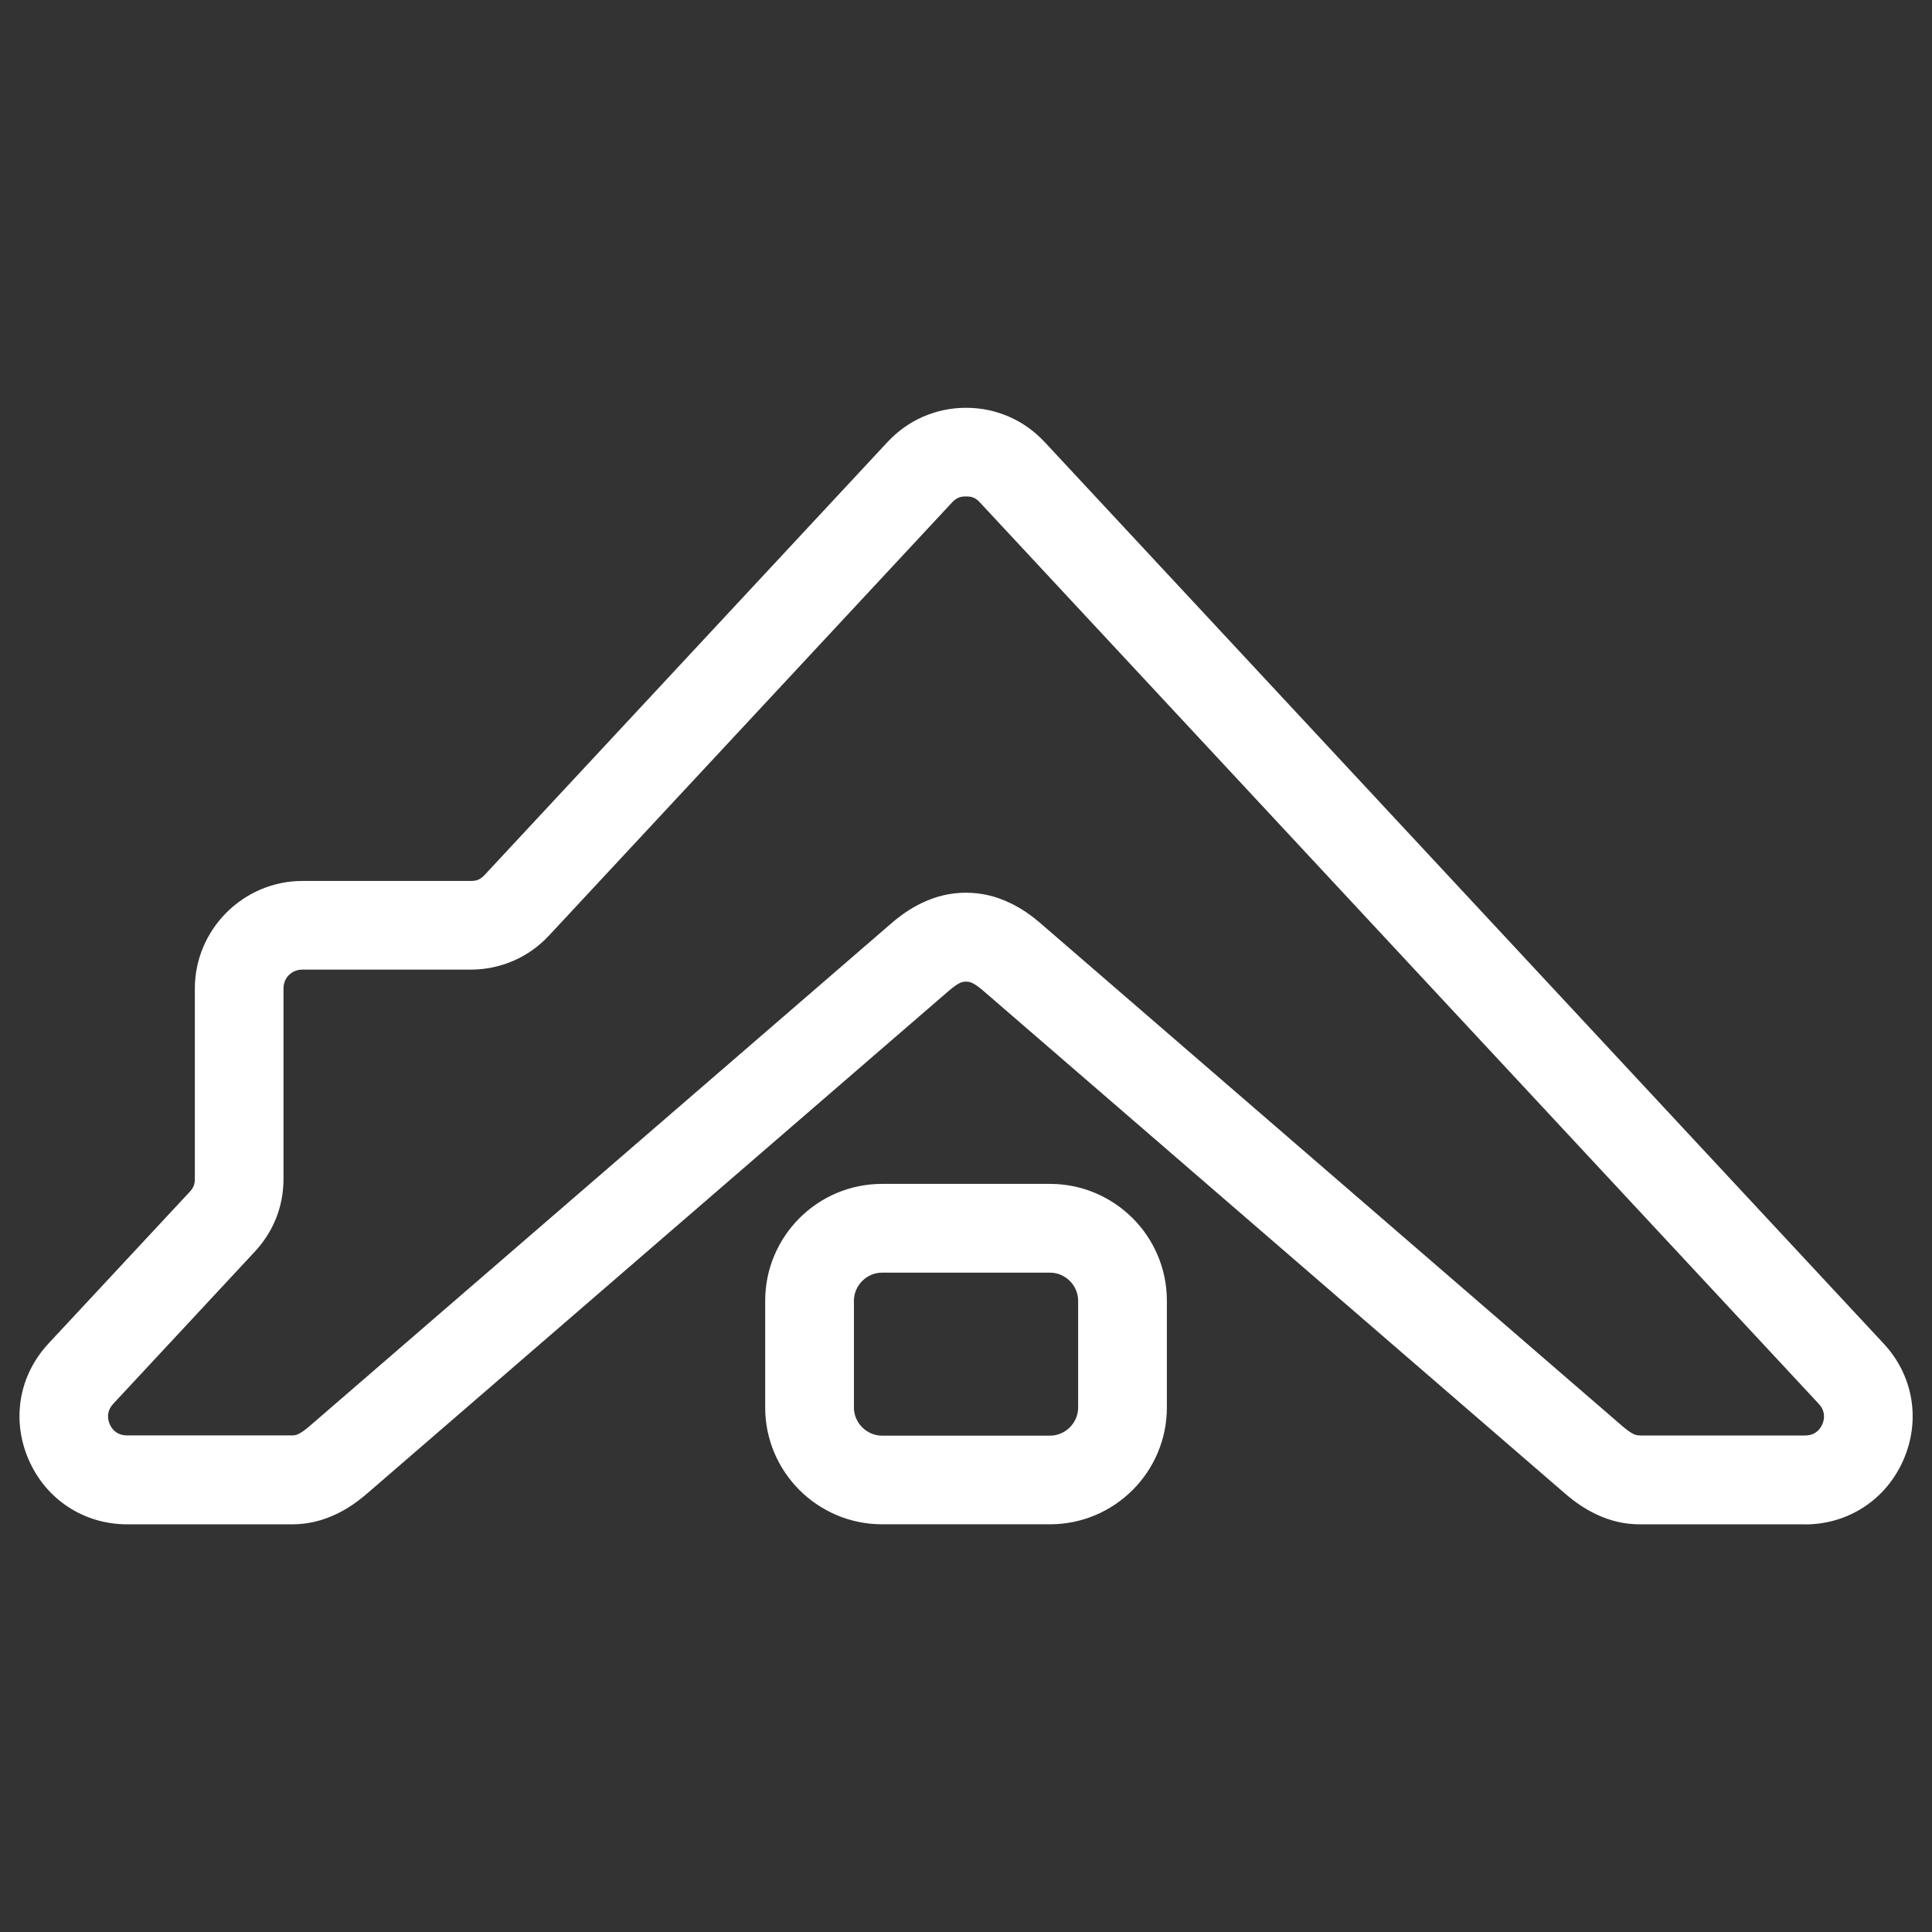
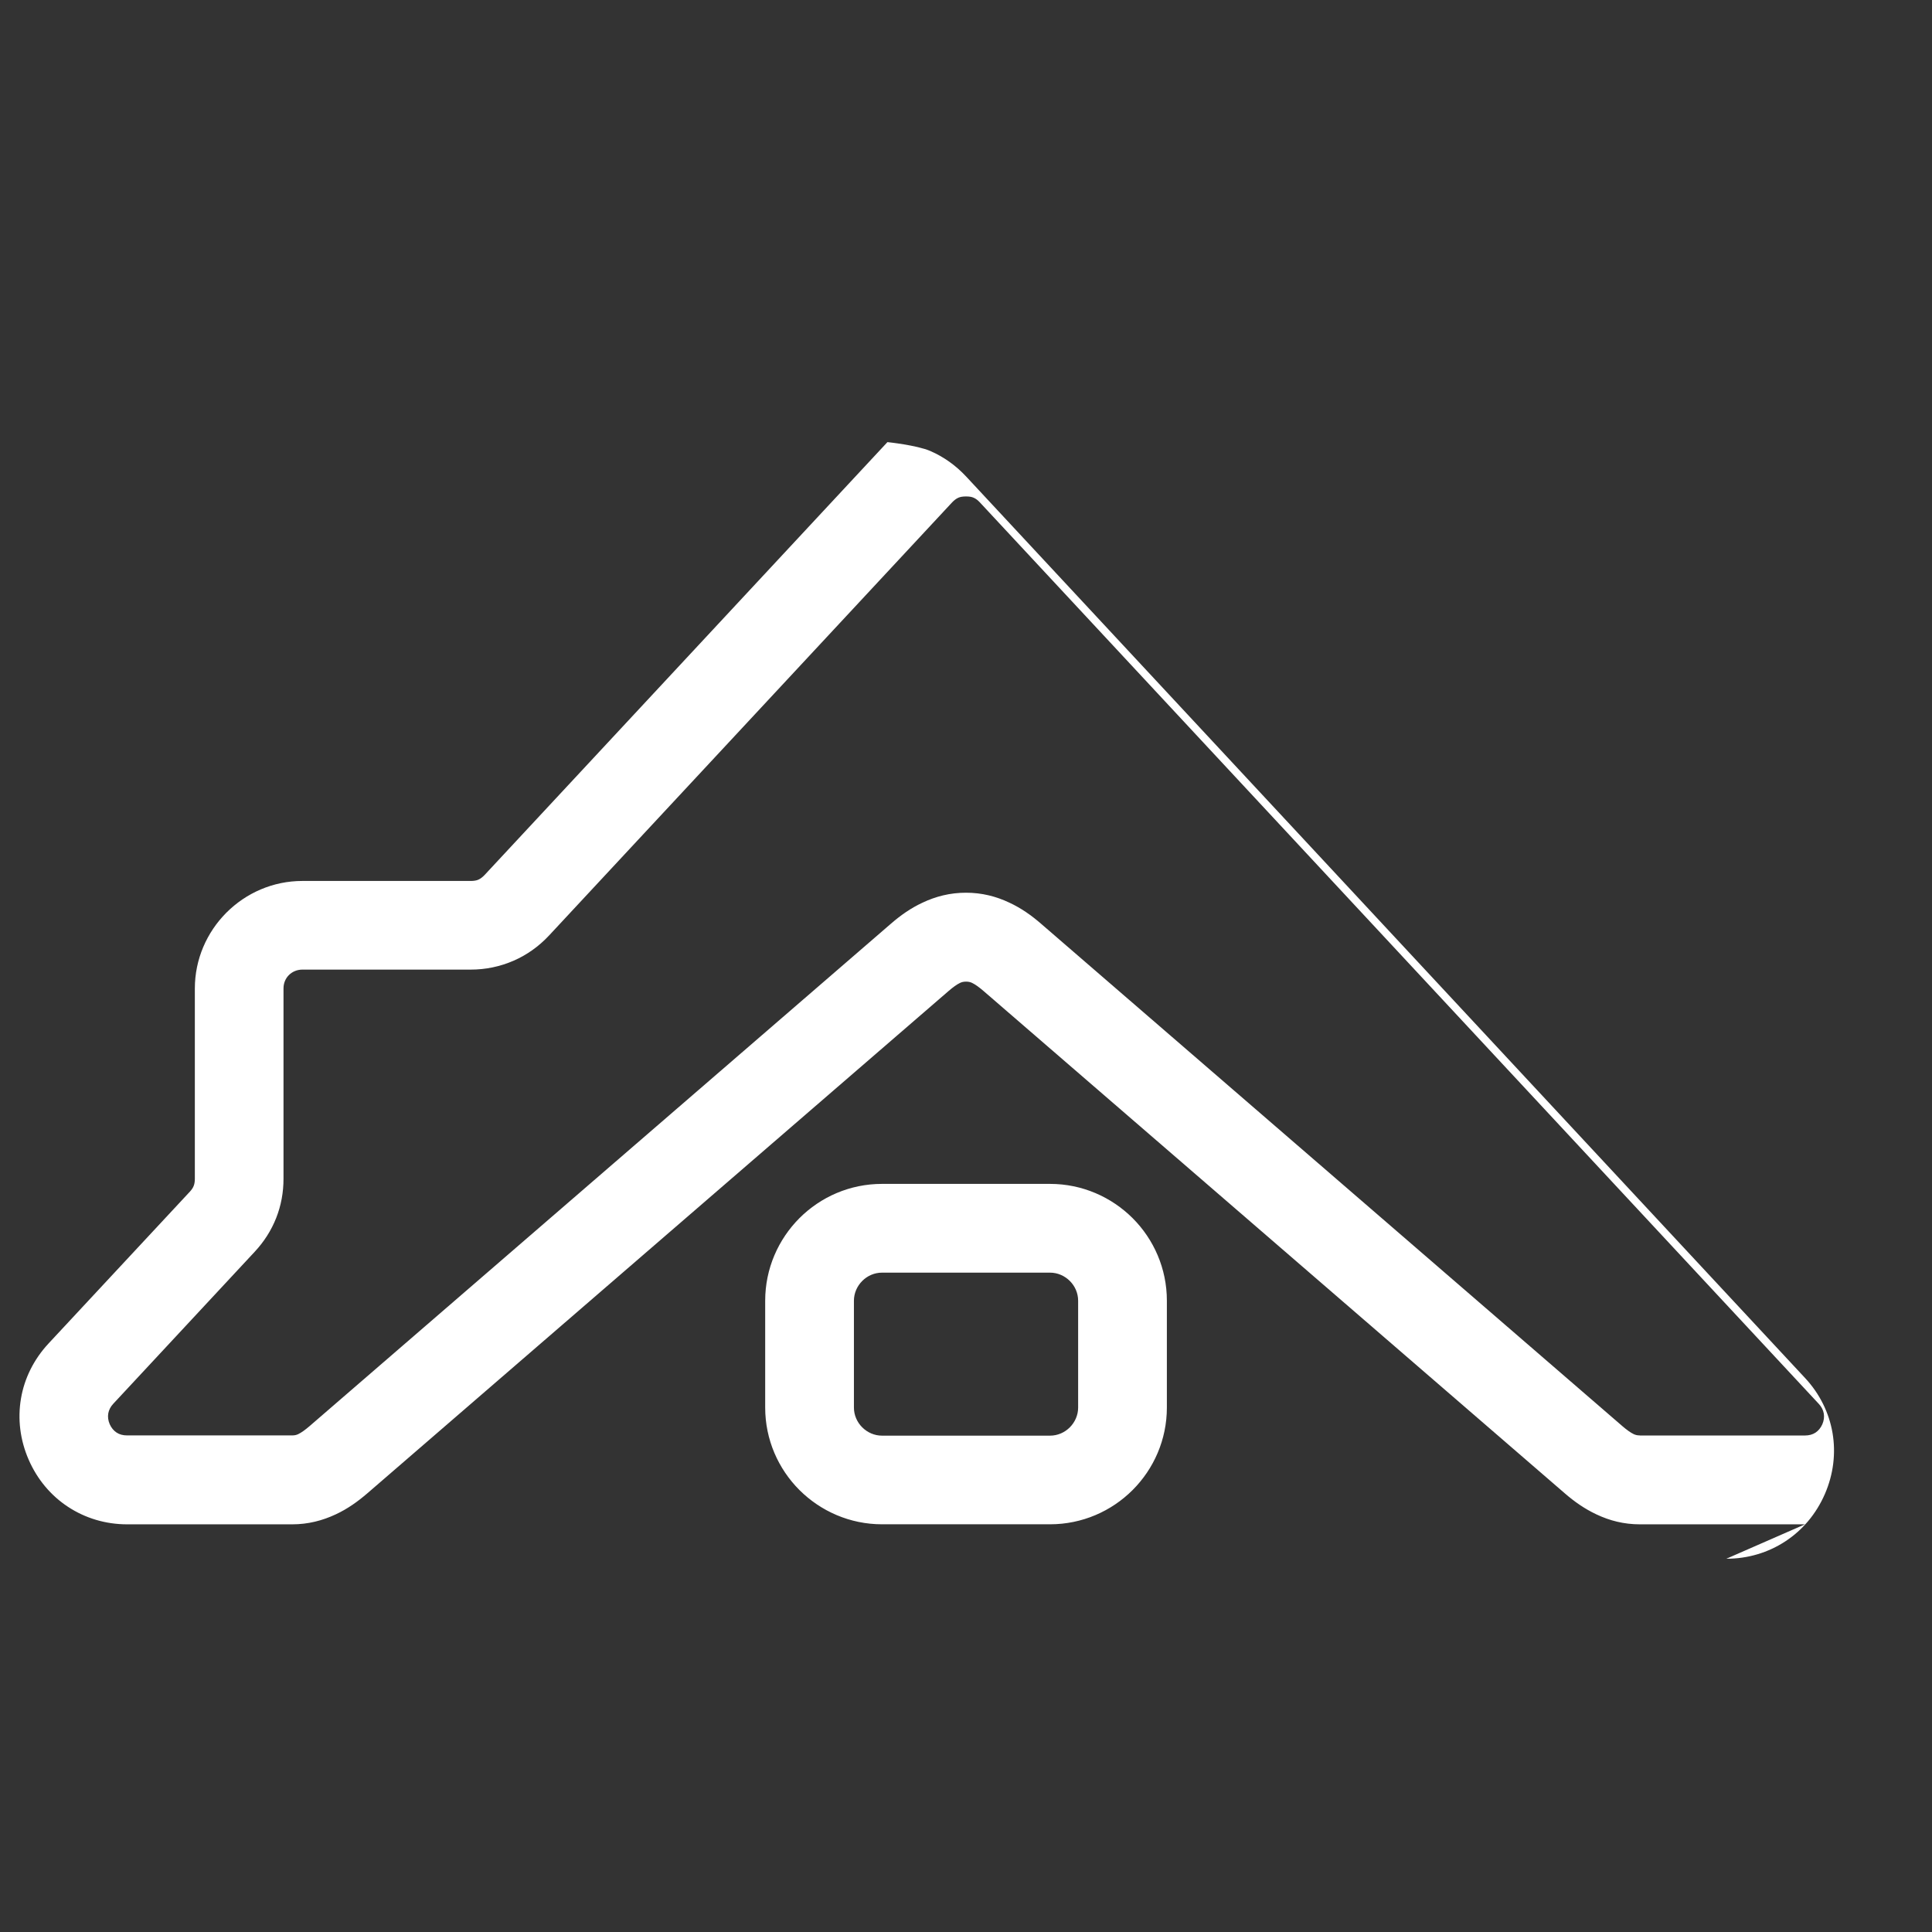
<svg xmlns="http://www.w3.org/2000/svg" width="100" height="100" version="1.1" viewBox="0 0 100 100" id="1145961552" class="svg u_1145961552" data-icon-custom="true">
  <rect x="0" y="0" width="100" height="100" fill="#333333" stroke="none" />
-   <path d="m84.879 74.301h8.547c0.211 0 0.395-0.051 0.543-0.148s0.273-0.246 0.355-0.434 0.105-0.379 0.074-0.559c-0.031-0.176-0.117-0.348-0.258-0.496l-43.426-46.664c-0.105-0.113-0.215-0.195-0.32-0.238-0.098-0.047-0.23-0.066-0.395-0.066-0.16 0-0.293 0.02-0.395 0.066-0.109 0.047-0.215 0.129-0.32 0.238l-20.855 22.41c-0.535 0.574-1.156 1.016-1.844 1.316-0.703 0.305-1.445 0.461-2.227 0.461h-8.711c-0.273 0-0.516 0.109-0.688 0.277l-0.008 0.008c-0.172 0.172-0.277 0.414-0.277 0.688v9.848c0 0.711-0.125 1.391-0.379 2.035-0.254 0.641-0.625 1.227-1.117 1.754l-7.316 7.863c-0.141 0.148-0.227 0.324-0.258 0.496-0.031 0.176-0.008 0.371 0.074 0.559 0.082 0.188 0.207 0.336 0.355 0.434 0.145 0.098 0.332 0.148 0.543 0.148h8.547c0.121 0 0.227-0.023 0.312-0.066 0.172-0.082 0.367-0.227 0.582-0.41l30.09-26.004c0.5-0.434 1.027-0.809 1.641-1.094 0.691-0.328 1.434-0.516 2.25-0.516 0.82 0 1.559 0.188 2.25 0.516 0.613 0.285 1.141 0.66 1.641 1.094l30.09 26.004c0.215 0.184 0.41 0.328 0.582 0.41 0.09 0.043 0.188 0.066 0.312 0.066zm-39.227-13.023h8.699c1.664 0 3.176 0.68 4.273 1.773 1.094 1.094 1.773 2.606 1.773 4.273v5.531c0 1.664-0.68 3.176-1.773 4.269s-2.606 1.773-4.273 1.773h-8.699c-1.664 0-3.176-0.68-4.273-1.773-1.094-1.094-1.773-2.606-1.773-4.269v-5.531c0-1.664 0.68-3.176 1.773-4.273 1.094-1.094 2.606-1.773 4.273-1.773zm8.699 4.594h-8.699c-0.395 0-0.758 0.164-1.023 0.43s-0.43 0.629-0.43 1.023v5.531c0 0.395 0.164 0.758 0.43 1.023s0.629 0.43 1.023 0.43h8.699c0.395 0 0.758-0.164 1.023-0.43s0.43-0.629 0.43-1.023v-5.531c0-0.395-0.164-0.758-0.43-1.023s-0.629-0.43-1.023-0.43zm39.074 13.027h-8.547c-0.82 0-1.559-0.188-2.25-0.516-0.613-0.289-1.141-0.66-1.641-1.094l-30.09-26.004c-0.215-0.184-0.41-0.328-0.582-0.41-0.086-0.043-0.188-0.066-0.312-0.066-0.121 0-0.227 0.023-0.312 0.066-0.172 0.082-0.367 0.227-0.582 0.41l-30.09 26.004c-0.5 0.43-1.027 0.809-1.641 1.094-0.691 0.324-1.434 0.516-2.25 0.516h-8.547c-1.117 0-2.168-0.32-3.055-0.902-0.883-0.578-1.594-1.414-2.043-2.445s-0.574-2.121-0.398-3.16c0.176-1.043 0.66-2.027 1.426-2.852l7.316-7.859c0.094-0.102 0.16-0.199 0.199-0.301 0.039-0.098 0.059-0.219 0.059-0.367v-9.848c0-1.52 0.621-2.906 1.625-3.918l0.016-0.016c1.012-1.008 2.398-1.633 3.926-1.633h8.711c0.16 0 0.293-0.02 0.395-0.066 0.109-0.047 0.215-0.129 0.32-0.238l20.855-22.41c0.535-0.574 1.156-1.016 1.848-1.316 0.703-0.305 1.445-0.461 2.223-0.461s1.52 0.156 2.223 0.461c0.691 0.301 1.312 0.742 1.848 1.316l43.422 46.66c0.766 0.82 1.246 1.805 1.426 2.852 0.176 1.039 0.051 2.129-0.398 3.16-0.449 1.031-1.16 1.867-2.043 2.445-0.887 0.582-1.934 0.902-3.055 0.902z" fill="#FFFFFF" />
+   <path d="m84.879 74.301h8.547c0.211 0 0.395-0.051 0.543-0.148s0.273-0.246 0.355-0.434 0.105-0.379 0.074-0.559c-0.031-0.176-0.117-0.348-0.258-0.496l-43.426-46.664c-0.105-0.113-0.215-0.195-0.32-0.238-0.098-0.047-0.23-0.066-0.395-0.066-0.16 0-0.293 0.02-0.395 0.066-0.109 0.047-0.215 0.129-0.32 0.238l-20.855 22.41c-0.535 0.574-1.156 1.016-1.844 1.316-0.703 0.305-1.445 0.461-2.227 0.461h-8.711c-0.273 0-0.516 0.109-0.688 0.277l-0.008 0.008c-0.172 0.172-0.277 0.414-0.277 0.688v9.848c0 0.711-0.125 1.391-0.379 2.035-0.254 0.641-0.625 1.227-1.117 1.754l-7.316 7.863c-0.141 0.148-0.227 0.324-0.258 0.496-0.031 0.176-0.008 0.371 0.074 0.559 0.082 0.188 0.207 0.336 0.355 0.434 0.145 0.098 0.332 0.148 0.543 0.148h8.547c0.121 0 0.227-0.023 0.312-0.066 0.172-0.082 0.367-0.227 0.582-0.41l30.09-26.004c0.5-0.434 1.027-0.809 1.641-1.094 0.691-0.328 1.434-0.516 2.25-0.516 0.82 0 1.559 0.188 2.25 0.516 0.613 0.285 1.141 0.66 1.641 1.094l30.09 26.004c0.215 0.184 0.41 0.328 0.582 0.41 0.09 0.043 0.188 0.066 0.312 0.066zm-39.227-13.023h8.699c1.664 0 3.176 0.68 4.273 1.773 1.094 1.094 1.773 2.606 1.773 4.273v5.531c0 1.664-0.68 3.176-1.773 4.269s-2.606 1.773-4.273 1.773h-8.699c-1.664 0-3.176-0.68-4.273-1.773-1.094-1.094-1.773-2.606-1.773-4.269v-5.531c0-1.664 0.68-3.176 1.773-4.273 1.094-1.094 2.606-1.773 4.273-1.773zm8.699 4.594h-8.699c-0.395 0-0.758 0.164-1.023 0.43s-0.43 0.629-0.43 1.023v5.531c0 0.395 0.164 0.758 0.43 1.023s0.629 0.43 1.023 0.43h8.699c0.395 0 0.758-0.164 1.023-0.43s0.43-0.629 0.43-1.023v-5.531c0-0.395-0.164-0.758-0.43-1.023s-0.629-0.43-1.023-0.43zm39.074 13.027h-8.547c-0.82 0-1.559-0.188-2.25-0.516-0.613-0.289-1.141-0.66-1.641-1.094l-30.09-26.004c-0.215-0.184-0.41-0.328-0.582-0.41-0.086-0.043-0.188-0.066-0.312-0.066-0.121 0-0.227 0.023-0.312 0.066-0.172 0.082-0.367 0.227-0.582 0.41l-30.09 26.004c-0.5 0.43-1.027 0.809-1.641 1.094-0.691 0.324-1.434 0.516-2.25 0.516h-8.547c-1.117 0-2.168-0.32-3.055-0.902-0.883-0.578-1.594-1.414-2.043-2.445s-0.574-2.121-0.398-3.16c0.176-1.043 0.66-2.027 1.426-2.852l7.316-7.859c0.094-0.102 0.16-0.199 0.199-0.301 0.039-0.098 0.059-0.219 0.059-0.367v-9.848c0-1.52 0.621-2.906 1.625-3.918l0.016-0.016c1.012-1.008 2.398-1.633 3.926-1.633h8.711c0.16 0 0.293-0.02 0.395-0.066 0.109-0.047 0.215-0.129 0.32-0.238l20.855-22.41s1.52 0.156 2.223 0.461c0.691 0.301 1.312 0.742 1.848 1.316l43.422 46.66c0.766 0.82 1.246 1.805 1.426 2.852 0.176 1.039 0.051 2.129-0.398 3.16-0.449 1.031-1.16 1.867-2.043 2.445-0.887 0.582-1.934 0.902-3.055 0.902z" fill="#FFFFFF" />
</svg>